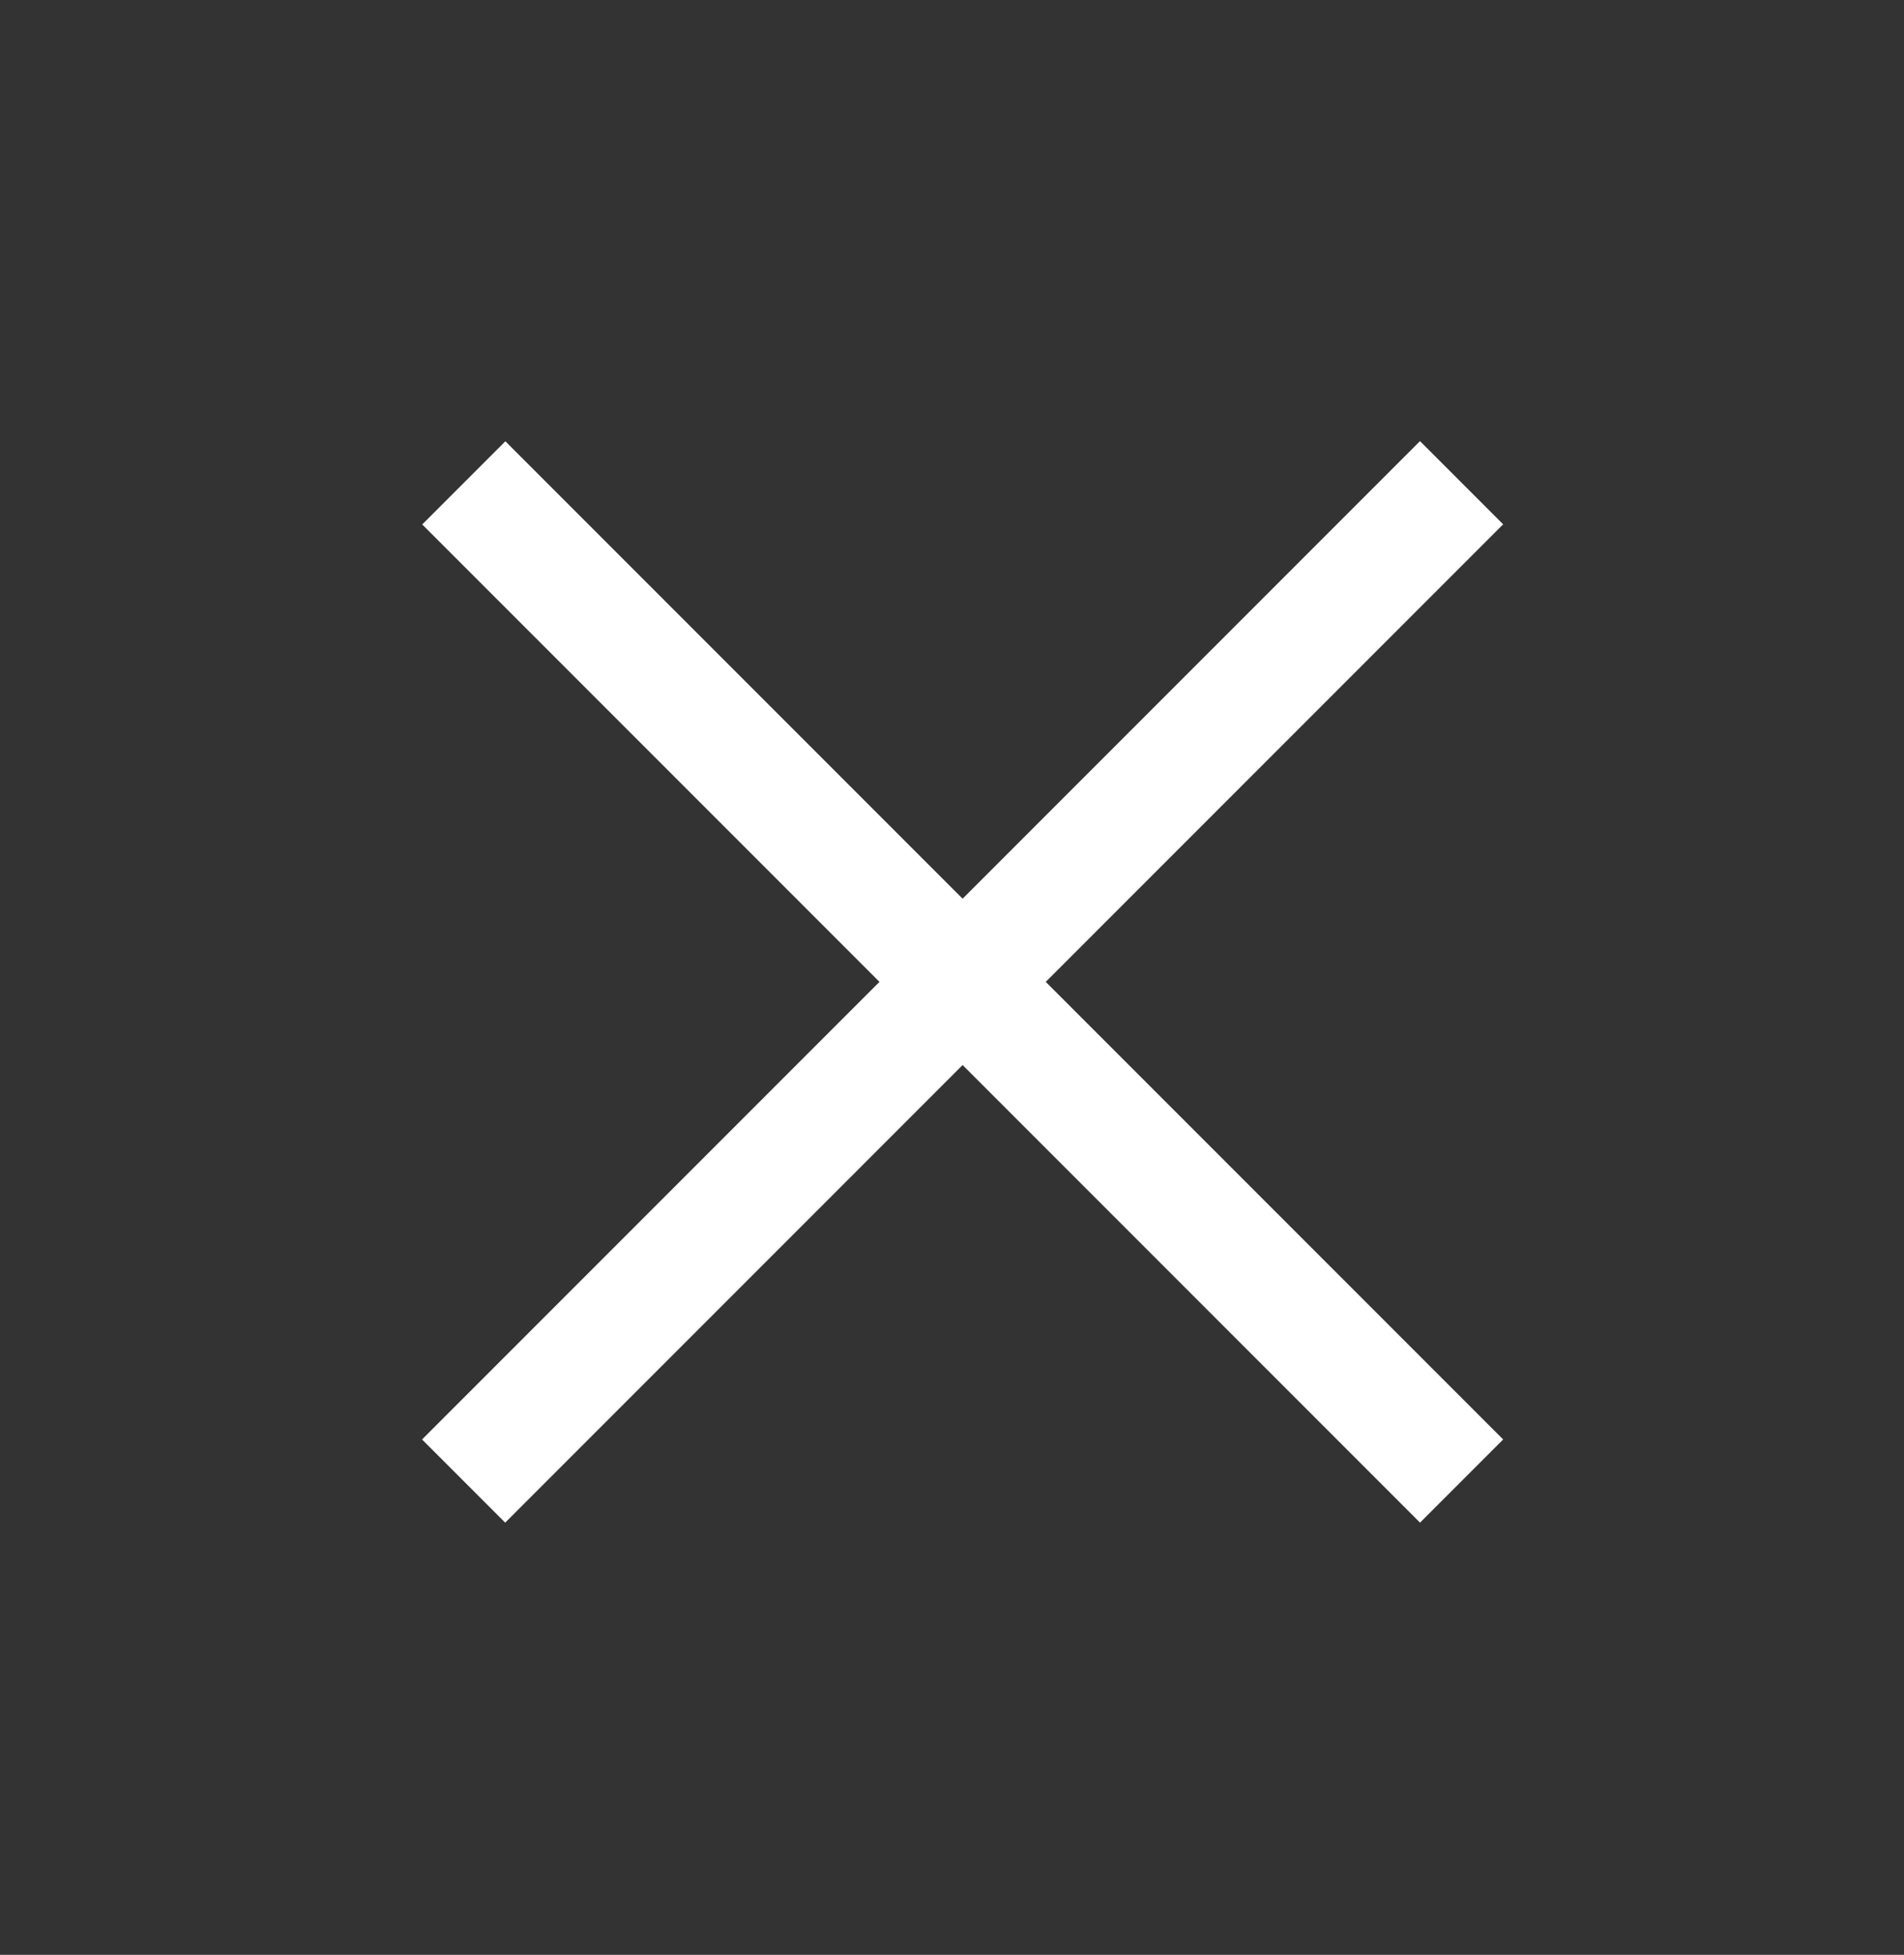
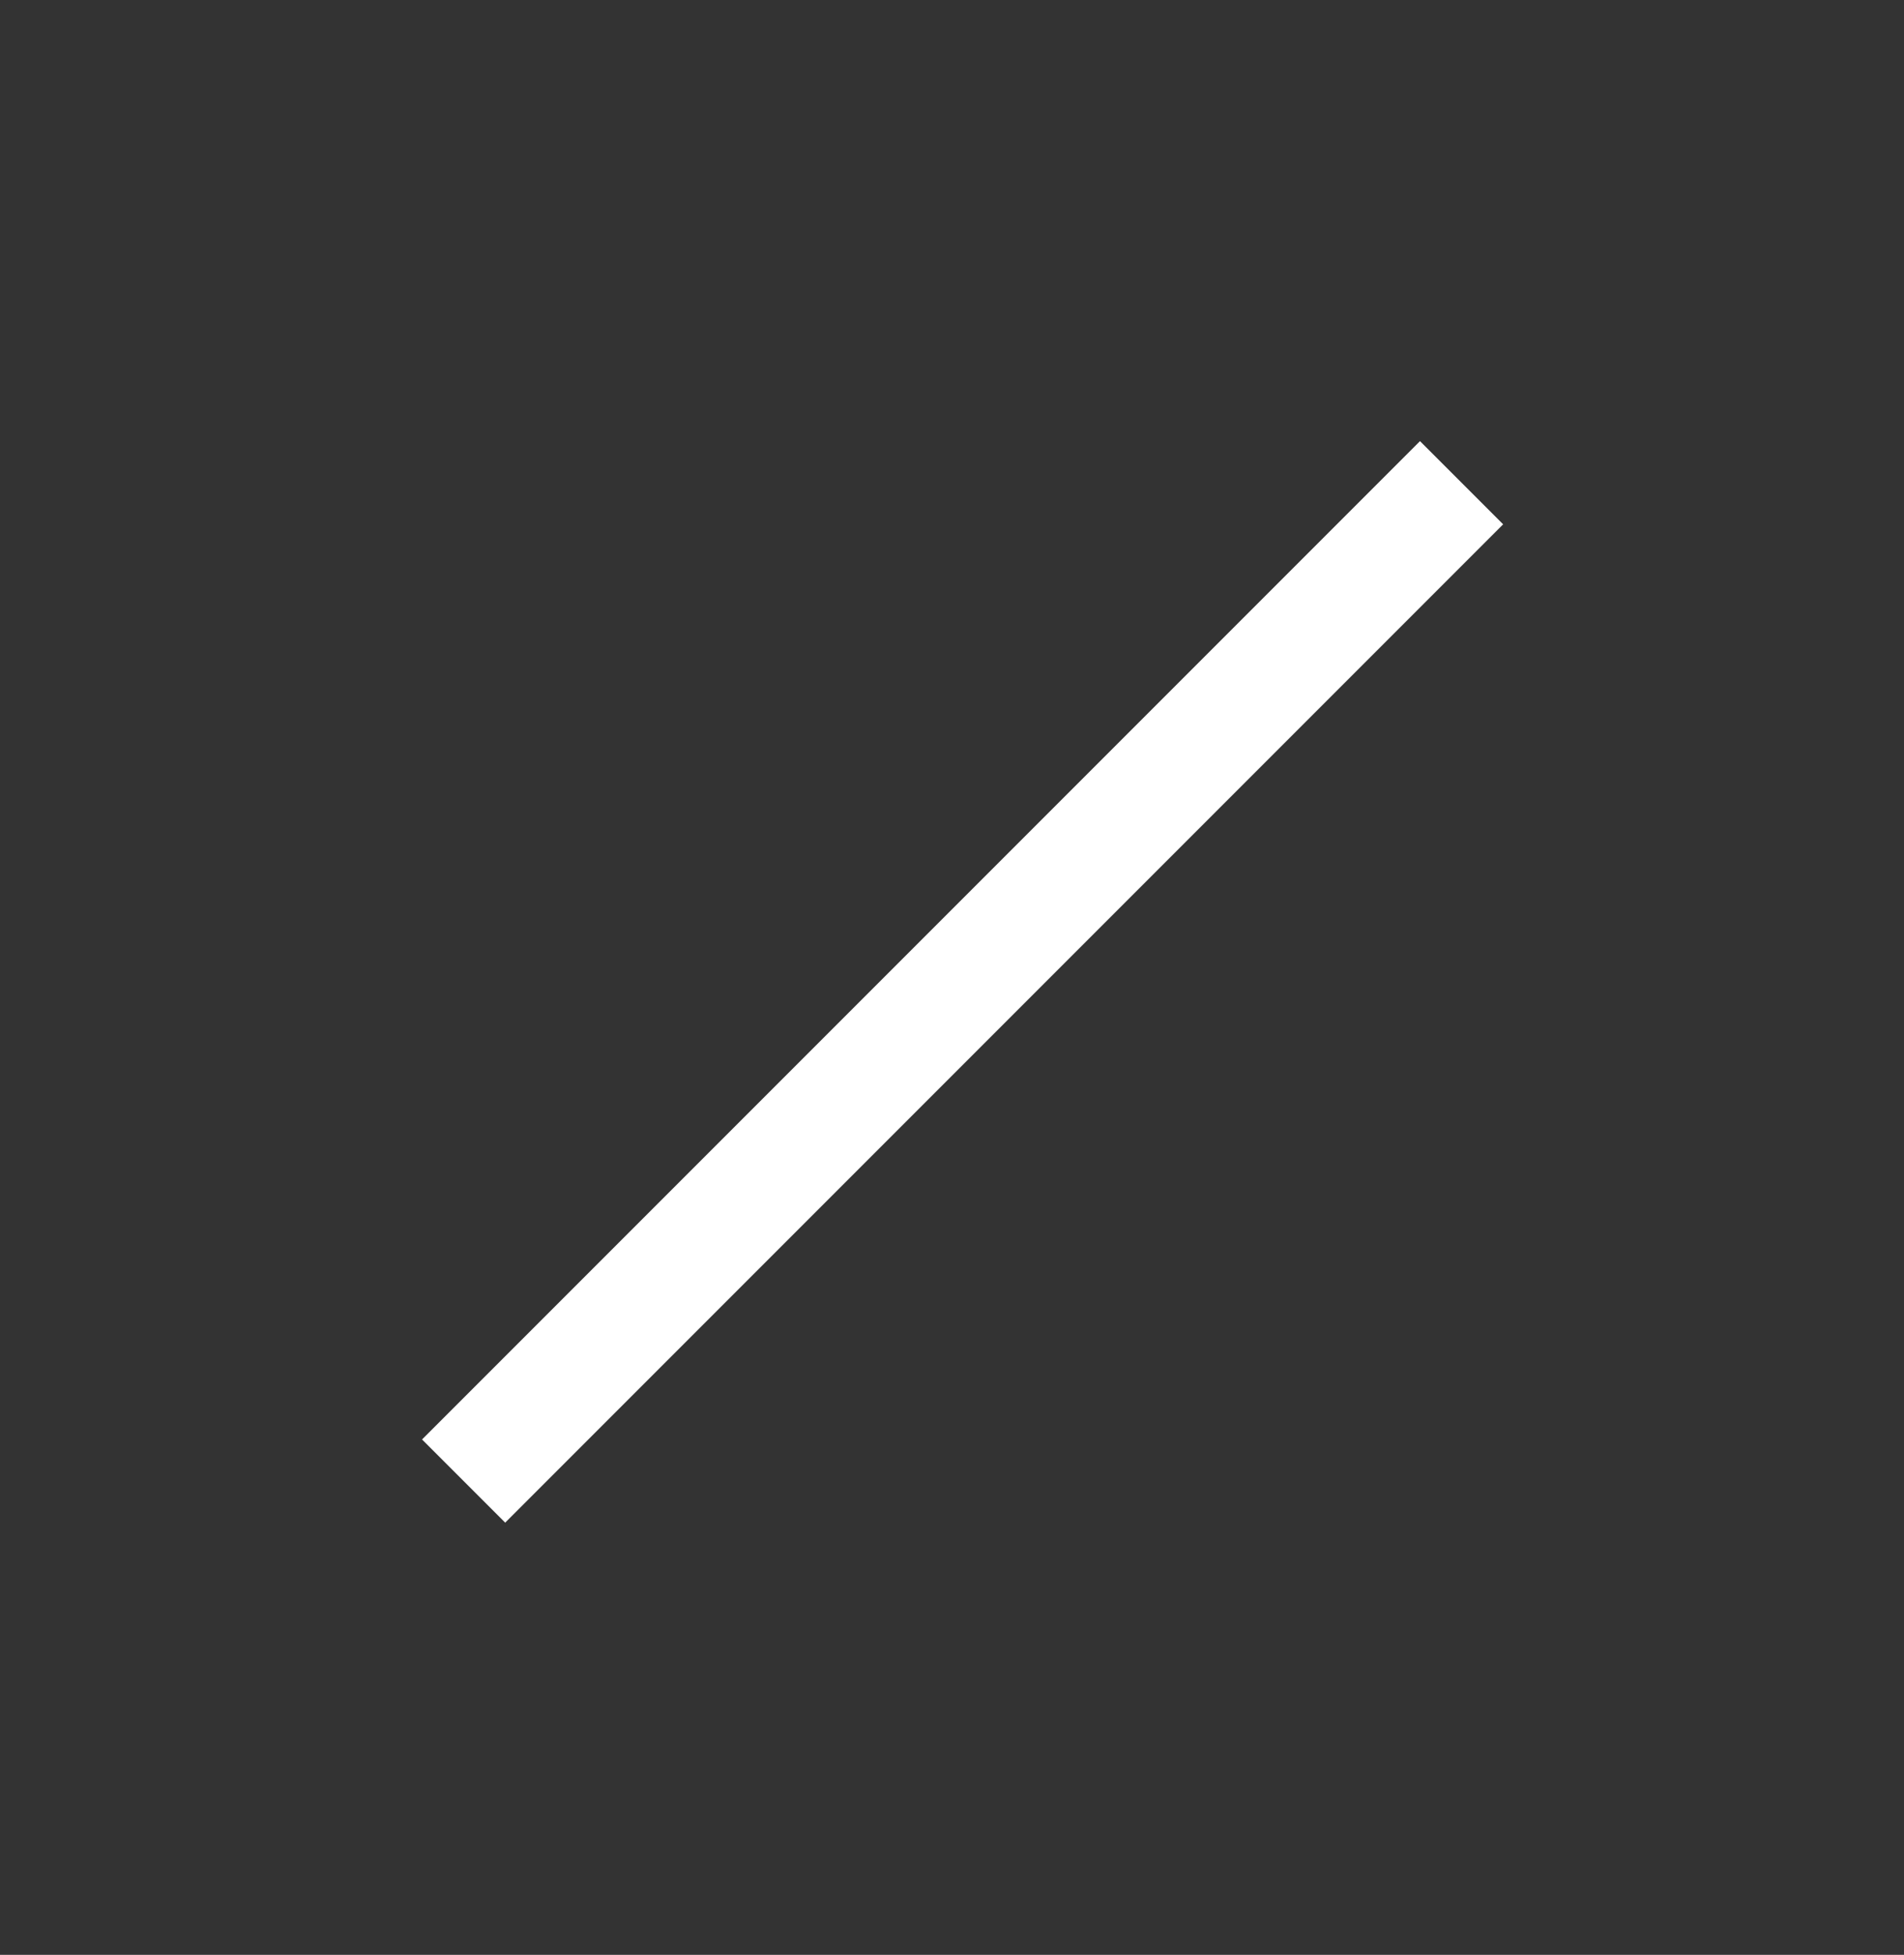
<svg xmlns="http://www.w3.org/2000/svg" width="38" height="39" viewBox="0 0 38 39" fill="none">
  <rect x="0" y="0" width="38" height="39" fill="#333333" stroke="none" />
  <rect x="8.423" y="28.718" width="28.167" height="2.347" transform="rotate(-45 8.423 28.718)" fill="white" />
-   <rect width="28.167" height="2.347" transform="matrix(-0.707 -0.707 -0.707 0.707 30 28.718)" fill="white" />
</svg>